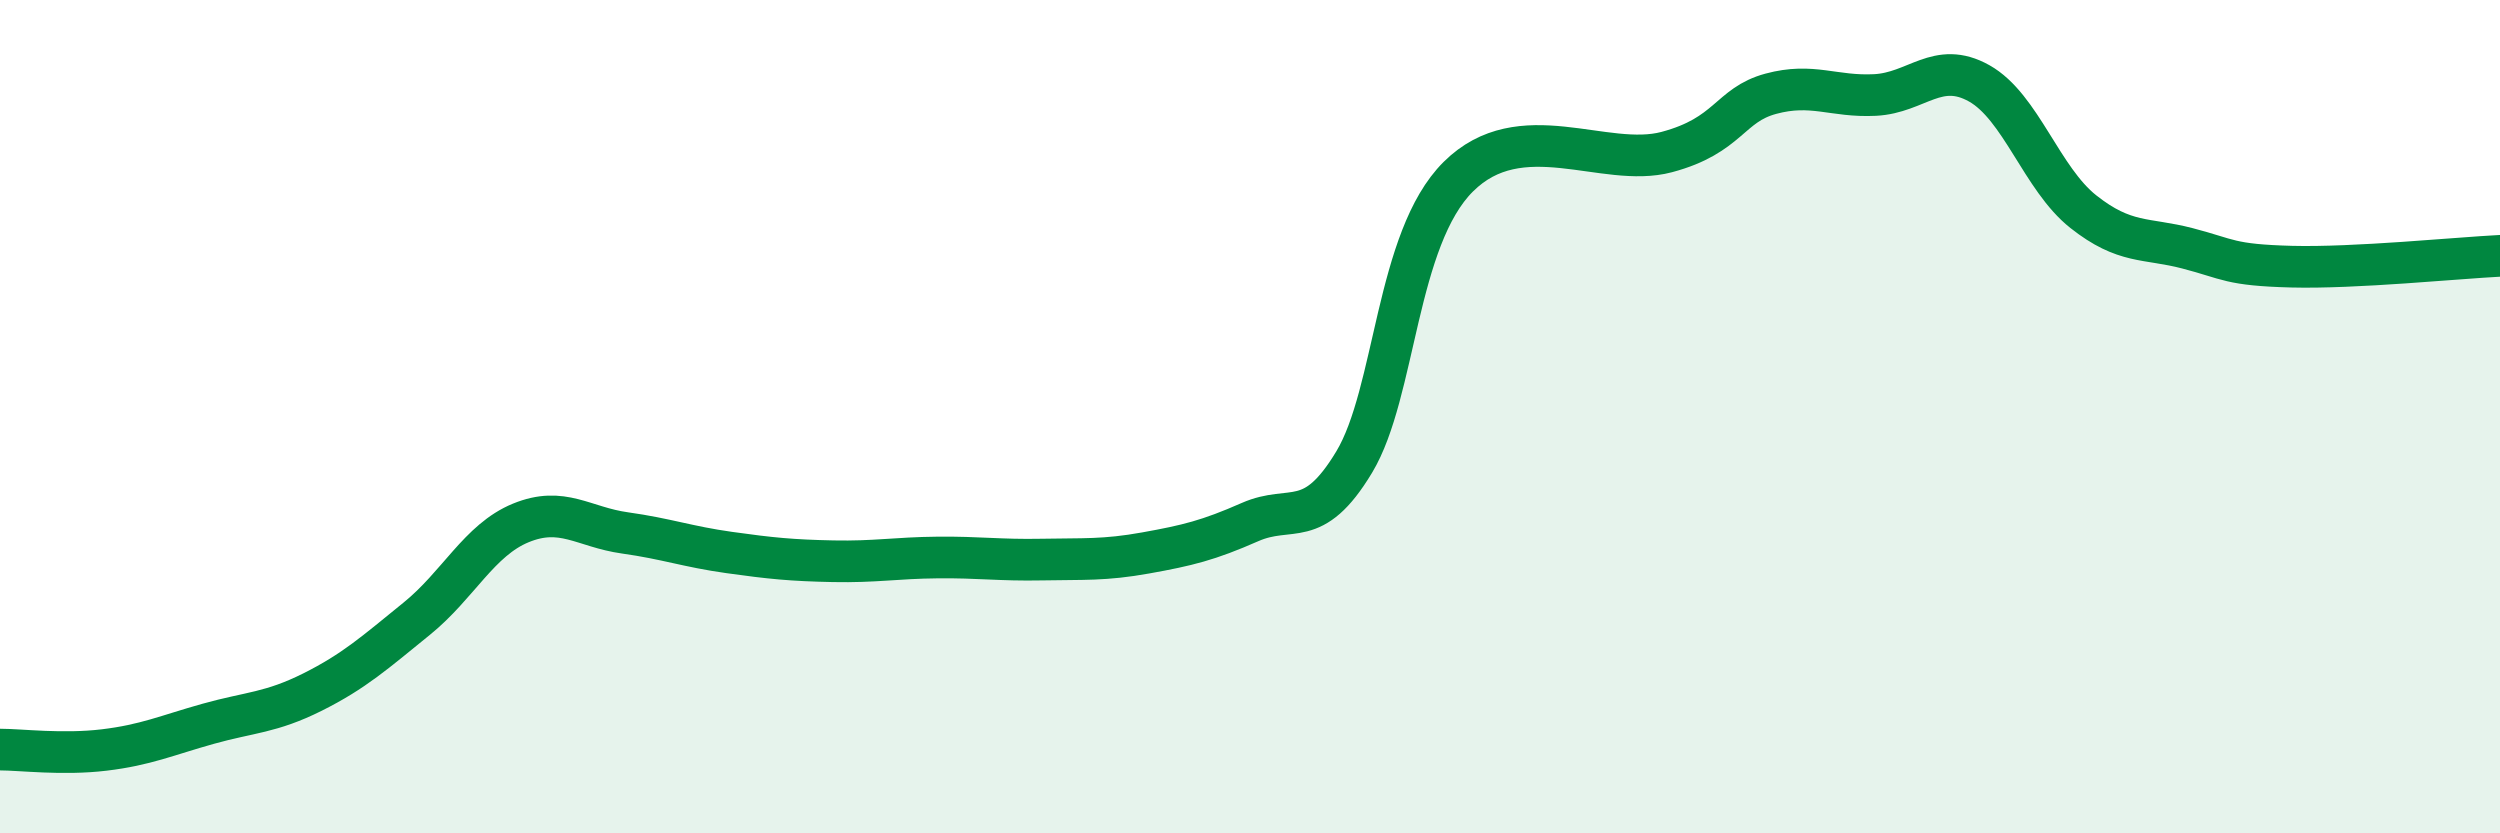
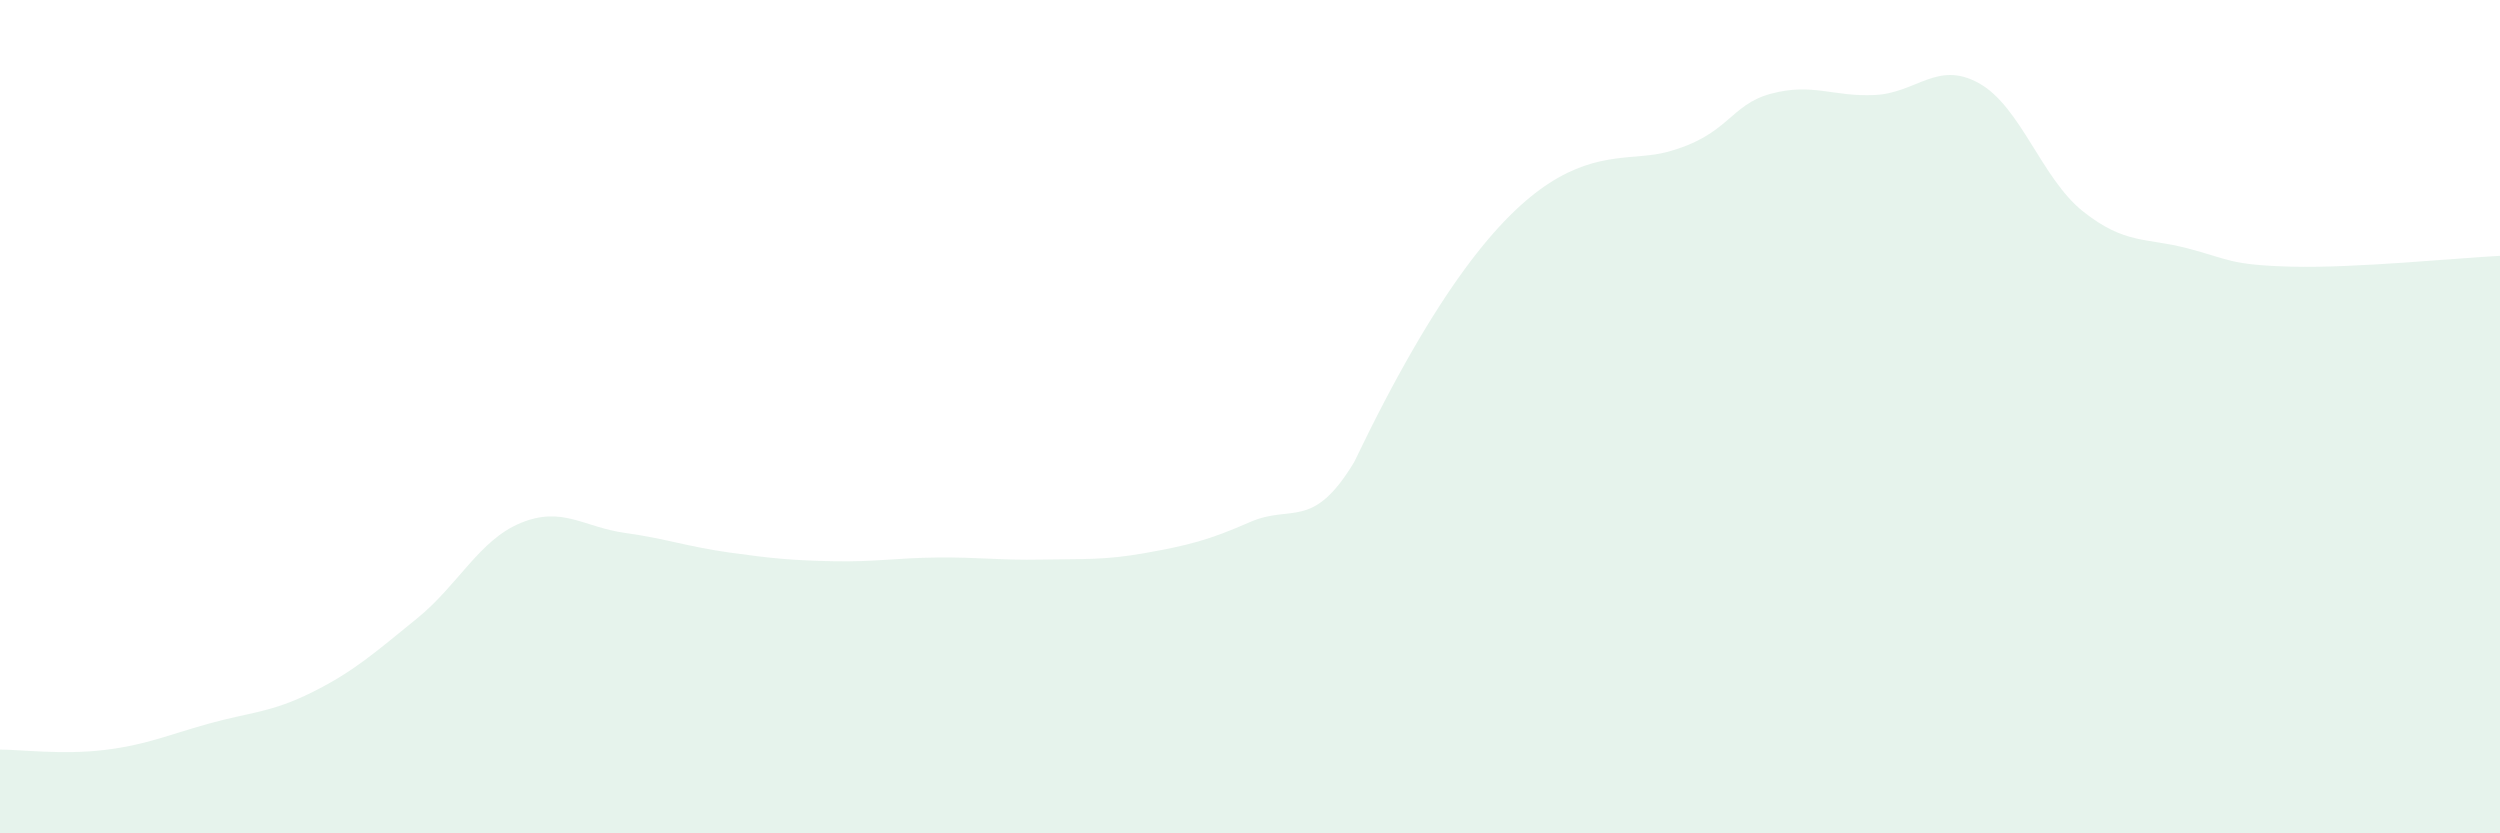
<svg xmlns="http://www.w3.org/2000/svg" width="60" height="20" viewBox="0 0 60 20">
-   <path d="M 0,17.99 C 0.5,17.99 1.5,18.12 2.5,18 C 3.5,17.88 4,17.65 5,17.37 C 6,17.09 6.5,17.11 7.5,16.61 C 8.5,16.11 9,15.66 10,14.85 C 11,14.04 11.5,12.96 12.5,12.55 C 13.5,12.14 14,12.65 15,12.79 C 16,12.93 16.5,13.12 17.5,13.26 C 18.5,13.4 19,13.45 20,13.47 C 21,13.49 21.5,13.39 22.5,13.38 C 23.5,13.37 24,13.45 25,13.43 C 26,13.41 26.5,13.45 27.5,13.27 C 28.5,13.09 29,12.97 30,12.53 C 31,12.09 31.5,12.75 32.5,11.09 C 33.5,9.43 33.5,5.73 35,4.24 C 36.5,2.75 38.5,4.05 40,3.65 C 41.5,3.25 41.5,2.52 42.5,2.25 C 43.5,1.98 44,2.33 45,2.28 C 46,2.23 46.5,1.44 47.5,2 C 48.5,2.56 49,4.29 50,5.08 C 51,5.87 51.5,5.7 52.5,5.96 C 53.5,6.22 53.5,6.36 55,6.4 C 56.5,6.44 59,6.19 60,6.14L60 20L0 20Z" fill="#008740" opacity="0.1" stroke-linecap="round" stroke-linejoin="round" />
-   <path d="M 0,17.99 C 0.5,17.99 1.5,18.12 2.5,18 C 3.5,17.88 4,17.65 5,17.37 C 6,17.09 6.5,17.11 7.5,16.61 C 8.5,16.11 9,15.66 10,14.85 C 11,14.04 11.5,12.96 12.5,12.55 C 13.5,12.14 14,12.65 15,12.79 C 16,12.93 16.5,13.12 17.5,13.26 C 18.5,13.4 19,13.45 20,13.47 C 21,13.49 21.5,13.39 22.5,13.38 C 23.5,13.37 24,13.45 25,13.43 C 26,13.41 26.5,13.45 27.5,13.27 C 28.5,13.09 29,12.97 30,12.53 C 31,12.09 31.5,12.75 32.5,11.09 C 33.5,9.43 33.5,5.73 35,4.24 C 36.5,2.75 38.5,4.05 40,3.65 C 41.5,3.25 41.5,2.52 42.5,2.25 C 43.5,1.98 44,2.33 45,2.28 C 46,2.23 46.5,1.44 47.5,2 C 48.5,2.56 49,4.29 50,5.08 C 51,5.87 51.5,5.7 52.5,5.96 C 53.5,6.22 53.5,6.36 55,6.4 C 56.5,6.44 59,6.19 60,6.14" stroke="#008740" stroke-width="1" fill="none" stroke-linecap="round" stroke-linejoin="round" />
+   <path d="M 0,17.99 C 0.5,17.99 1.5,18.12 2.5,18 C 3.5,17.88 4,17.65 5,17.37 C 6,17.09 6.5,17.11 7.5,16.61 C 8.5,16.11 9,15.66 10,14.85 C 11,14.04 11.5,12.96 12.5,12.55 C 13.5,12.14 14,12.65 15,12.79 C 16,12.93 16.5,13.12 17.5,13.26 C 18.5,13.4 19,13.45 20,13.47 C 21,13.49 21.5,13.39 22.5,13.38 C 23.5,13.37 24,13.45 25,13.43 C 26,13.41 26.5,13.45 27.5,13.27 C 28.5,13.09 29,12.97 30,12.53 C 31,12.09 31.5,12.75 32.5,11.09 C 36.5,2.75 38.5,4.05 40,3.65 C 41.5,3.25 41.5,2.52 42.5,2.25 C 43.5,1.98 44,2.33 45,2.28 C 46,2.23 46.5,1.44 47.5,2 C 48.5,2.56 49,4.29 50,5.08 C 51,5.87 51.5,5.7 52.5,5.96 C 53.5,6.22 53.5,6.36 55,6.4 C 56.5,6.44 59,6.19 60,6.14L60 20L0 20Z" fill="#008740" opacity="0.1" stroke-linecap="round" stroke-linejoin="round" />
</svg>